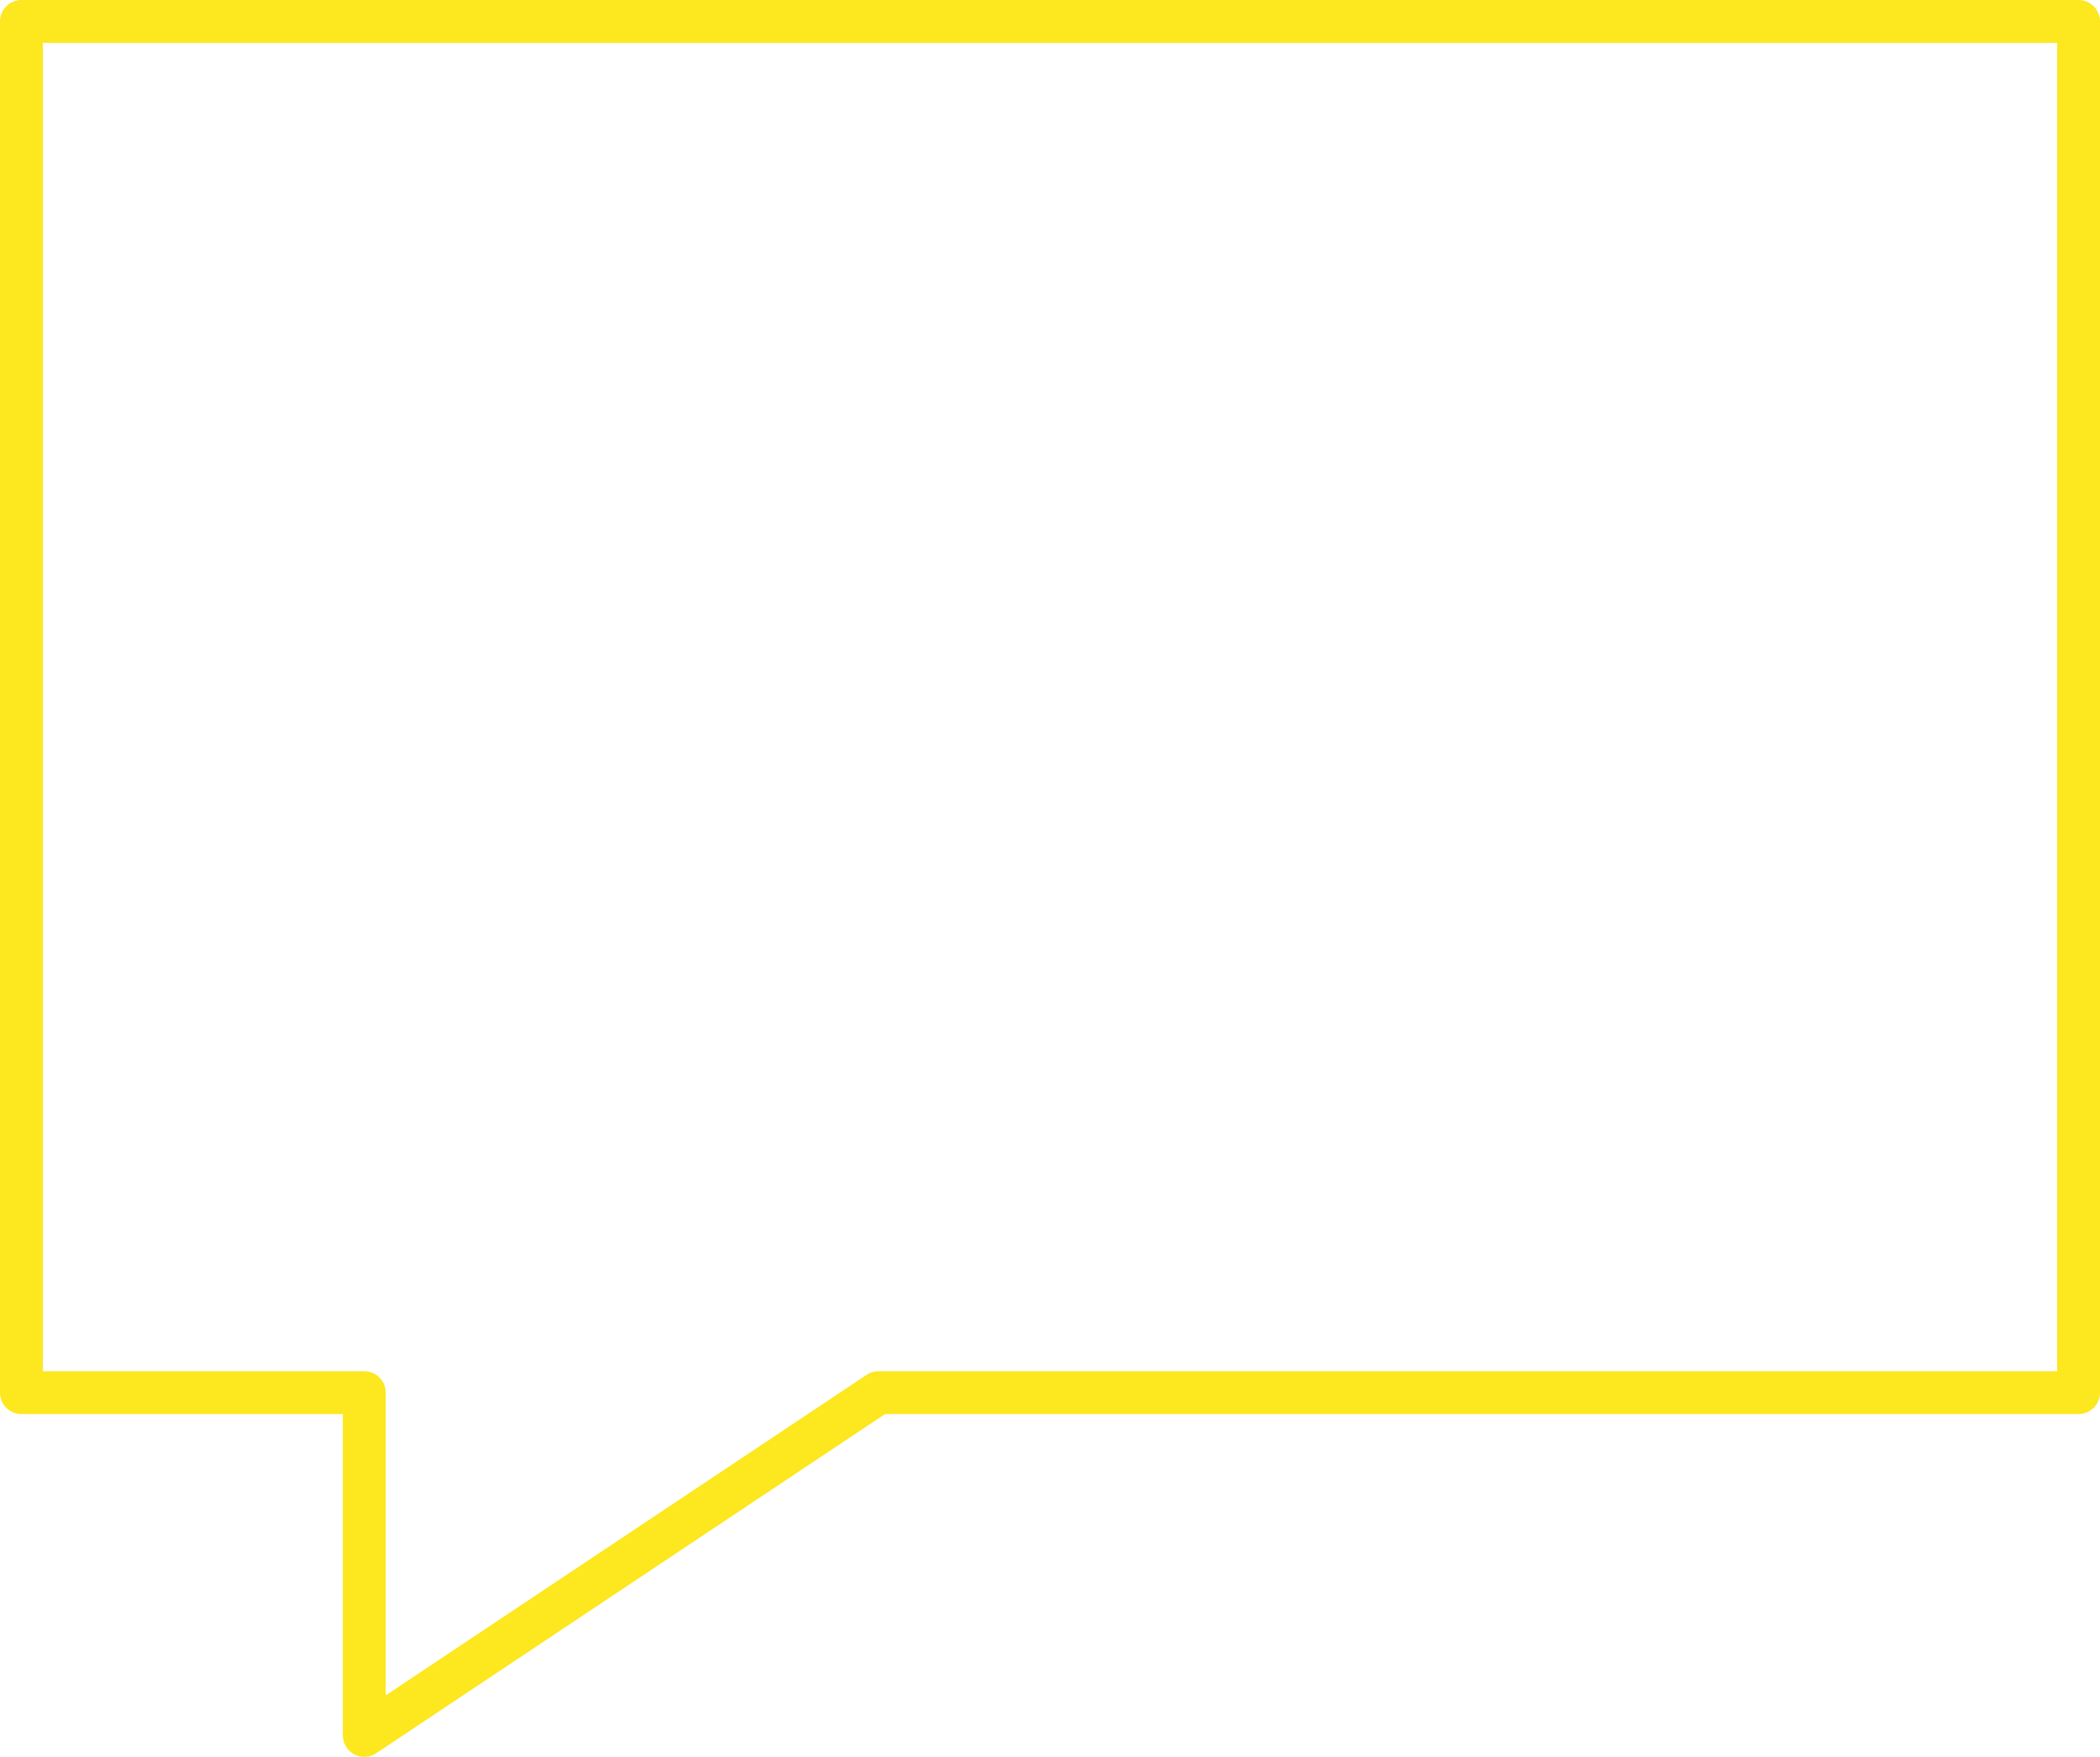
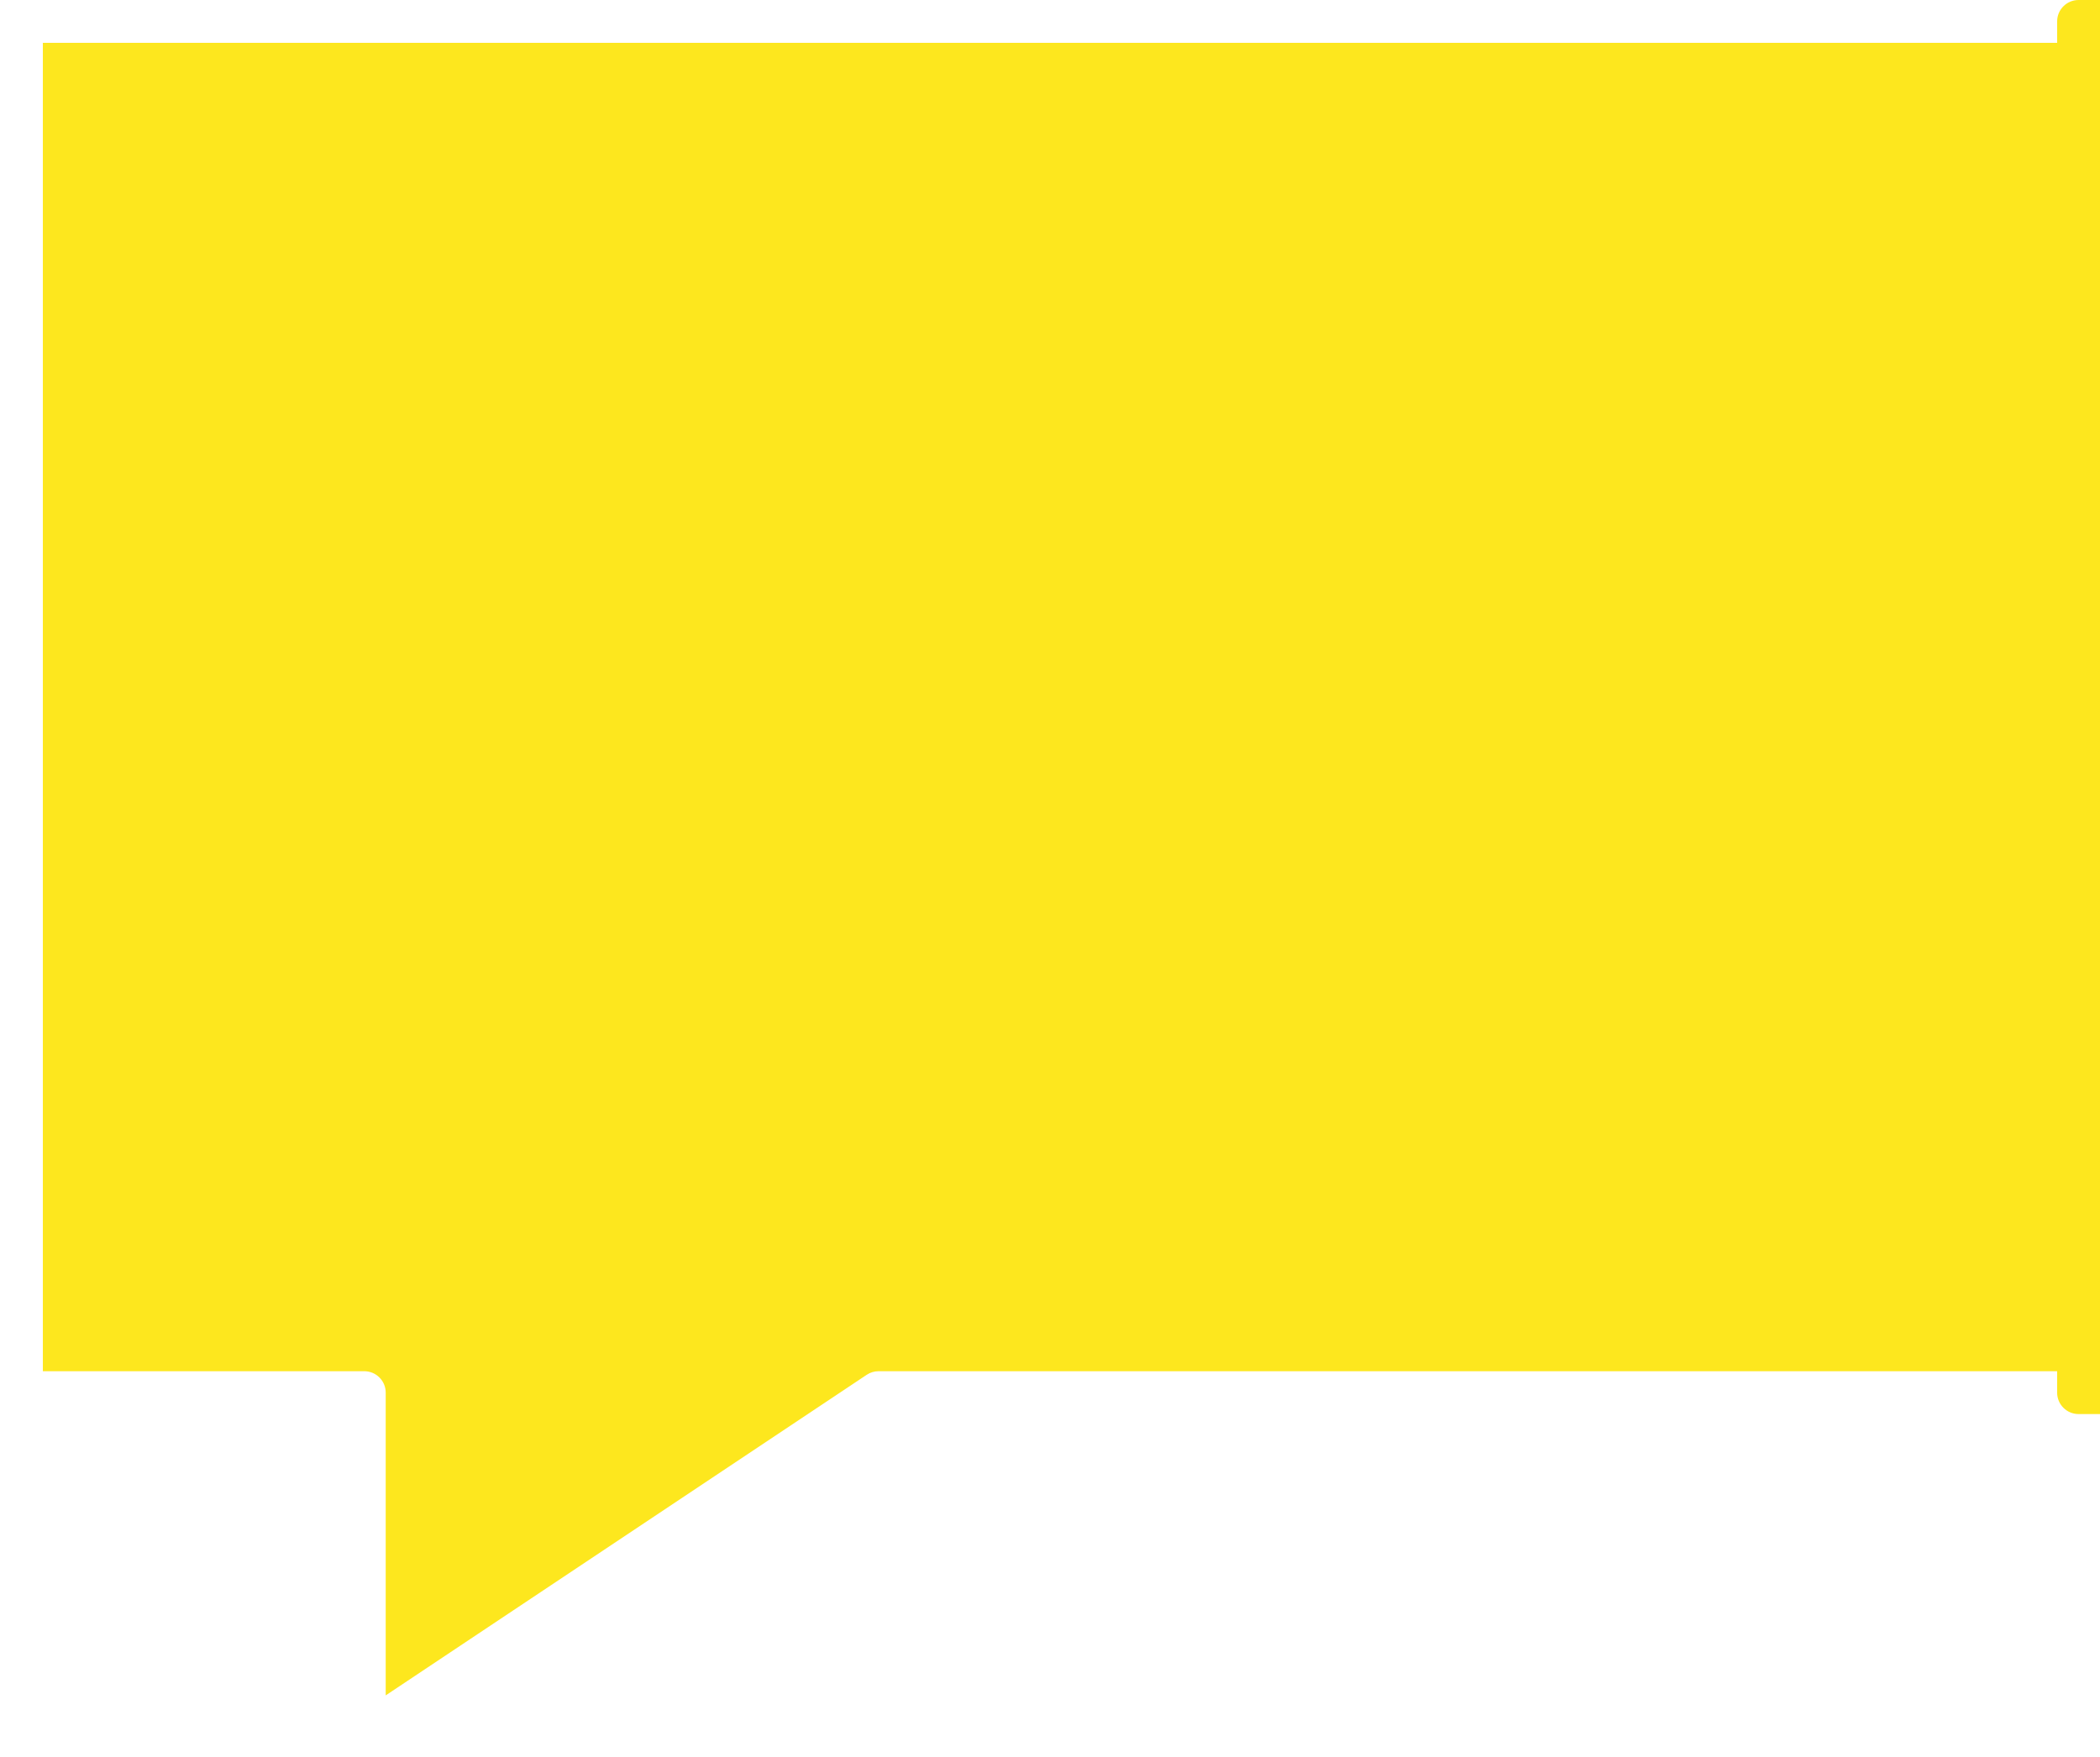
<svg xmlns="http://www.w3.org/2000/svg" fill="#fde71e" height="328" preserveAspectRatio="xMidYMid meet" version="1" viewBox="60.0 92.0 392.0 328.0" width="392" zoomAndPan="magnify">
  <g id="change1_1">
-     <path d="M56,11.5h-48c-0.276,0 -0.5,0.224 -0.5,0.5v32c0,0.276 0.224,0.5 0.5,0.5h7.5v7.5c0,0.185 0.102,0.354 0.264,0.44c0.074,0.04 0.155,0.06 0.236,0.06c0.097,0 0.194,-0.028 0.277,-0.084l11.874,-7.916h27.849c0.276,0 0.5,-0.224 0.5,-0.5v-32c0,-0.276 -0.224,-0.5 -0.5,-0.5Zm-0.5,32h-27.5c-0.099,0 -0.195,0.029 -0.277,0.084l-11.223,7.481v-7.065c0,-0.276 -0.224,-0.5 -0.5,-0.5h-7.5v-31h47v31Z" fill="inherit" transform="scale(8)" />
+     <path d="M56,11.5c-0.276,0 -0.5,0.224 -0.5,0.5v32c0,0.276 0.224,0.5 0.5,0.5h7.5v7.5c0,0.185 0.102,0.354 0.264,0.44c0.074,0.04 0.155,0.06 0.236,0.06c0.097,0 0.194,-0.028 0.277,-0.084l11.874,-7.916h27.849c0.276,0 0.5,-0.224 0.5,-0.5v-32c0,-0.276 -0.224,-0.5 -0.5,-0.5Zm-0.5,32h-27.5c-0.099,0 -0.195,0.029 -0.277,0.084l-11.223,7.481v-7.065c0,-0.276 -0.224,-0.5 -0.5,-0.5h-7.5v-31h47v31Z" fill="inherit" transform="scale(8)" />
  </g>
</svg>